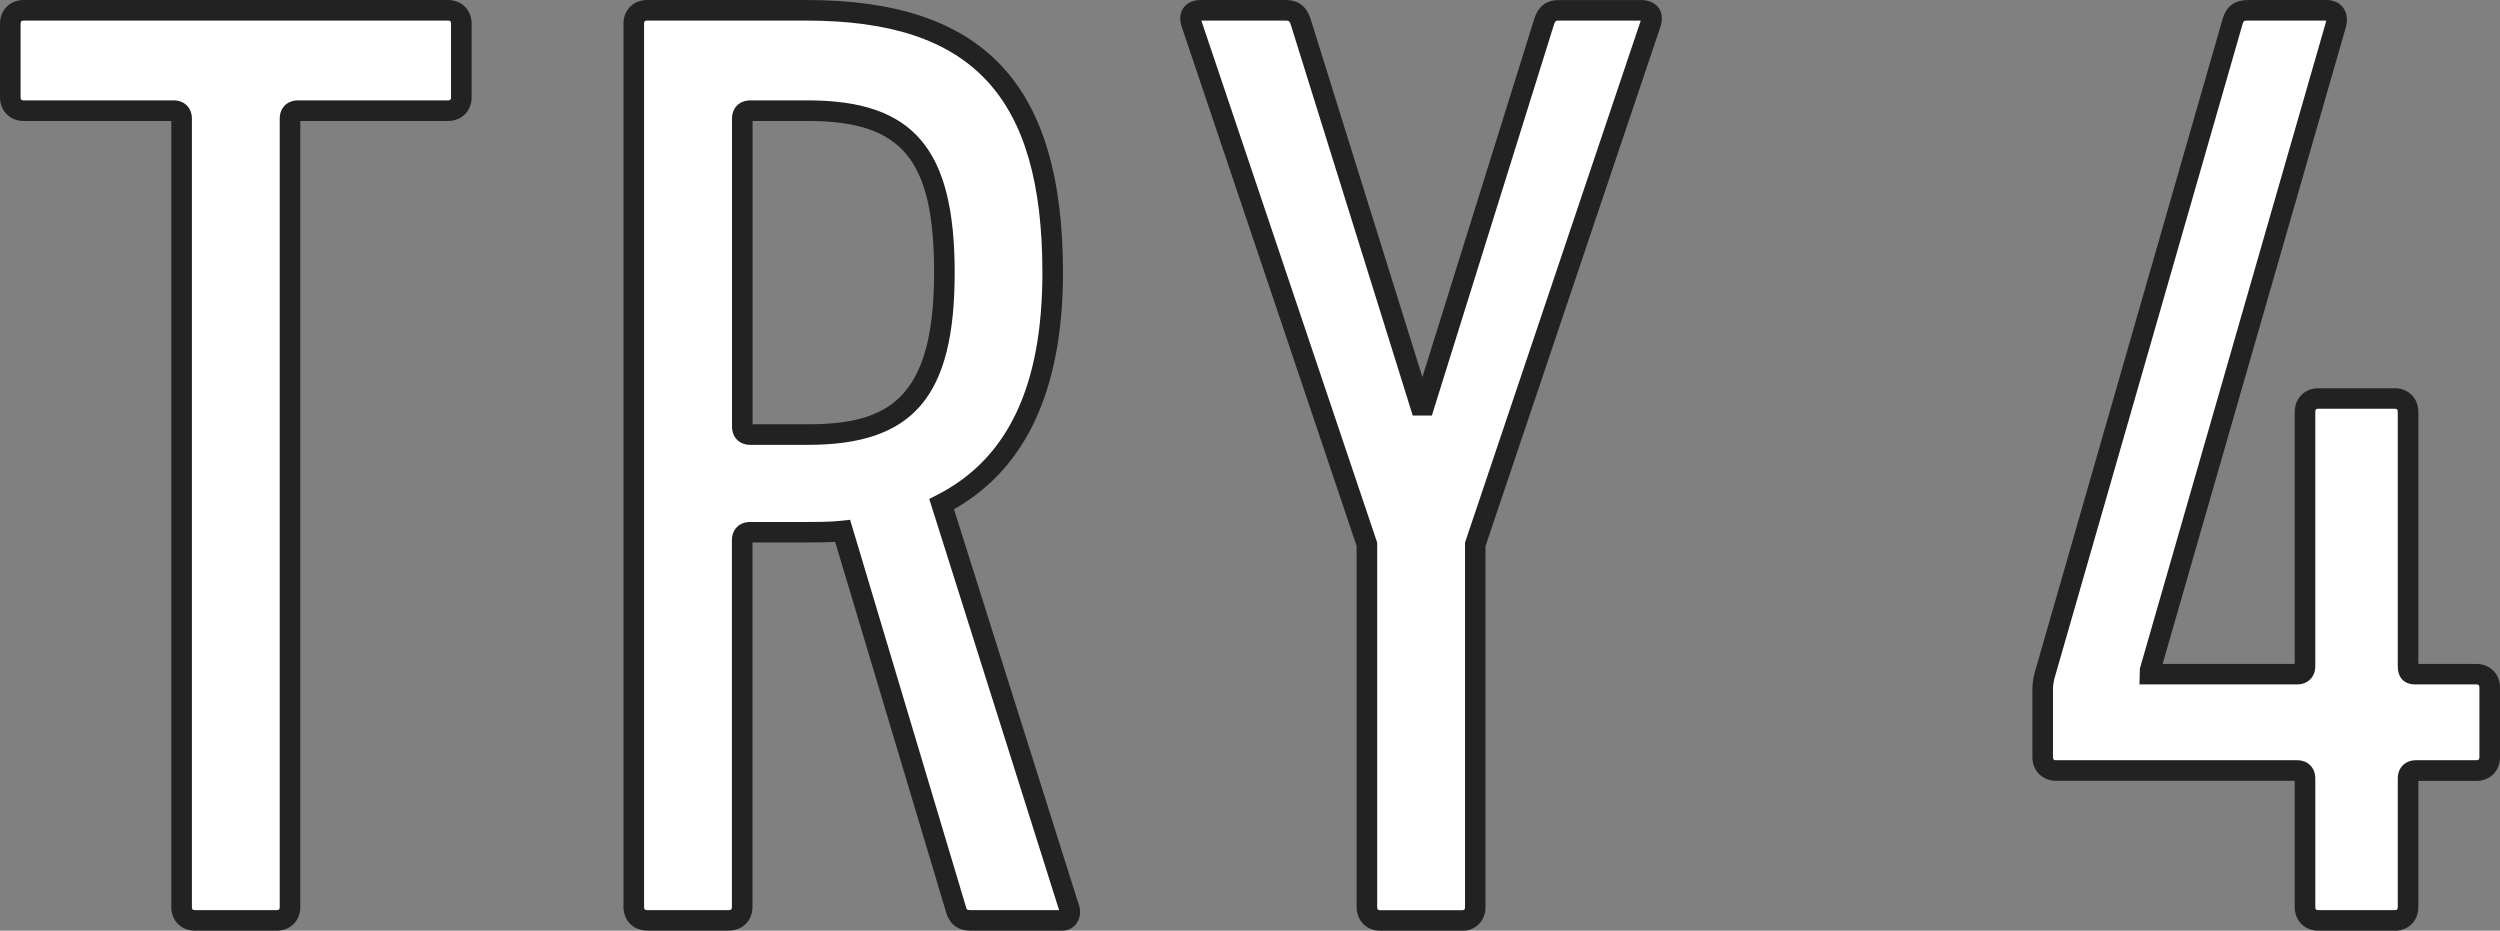
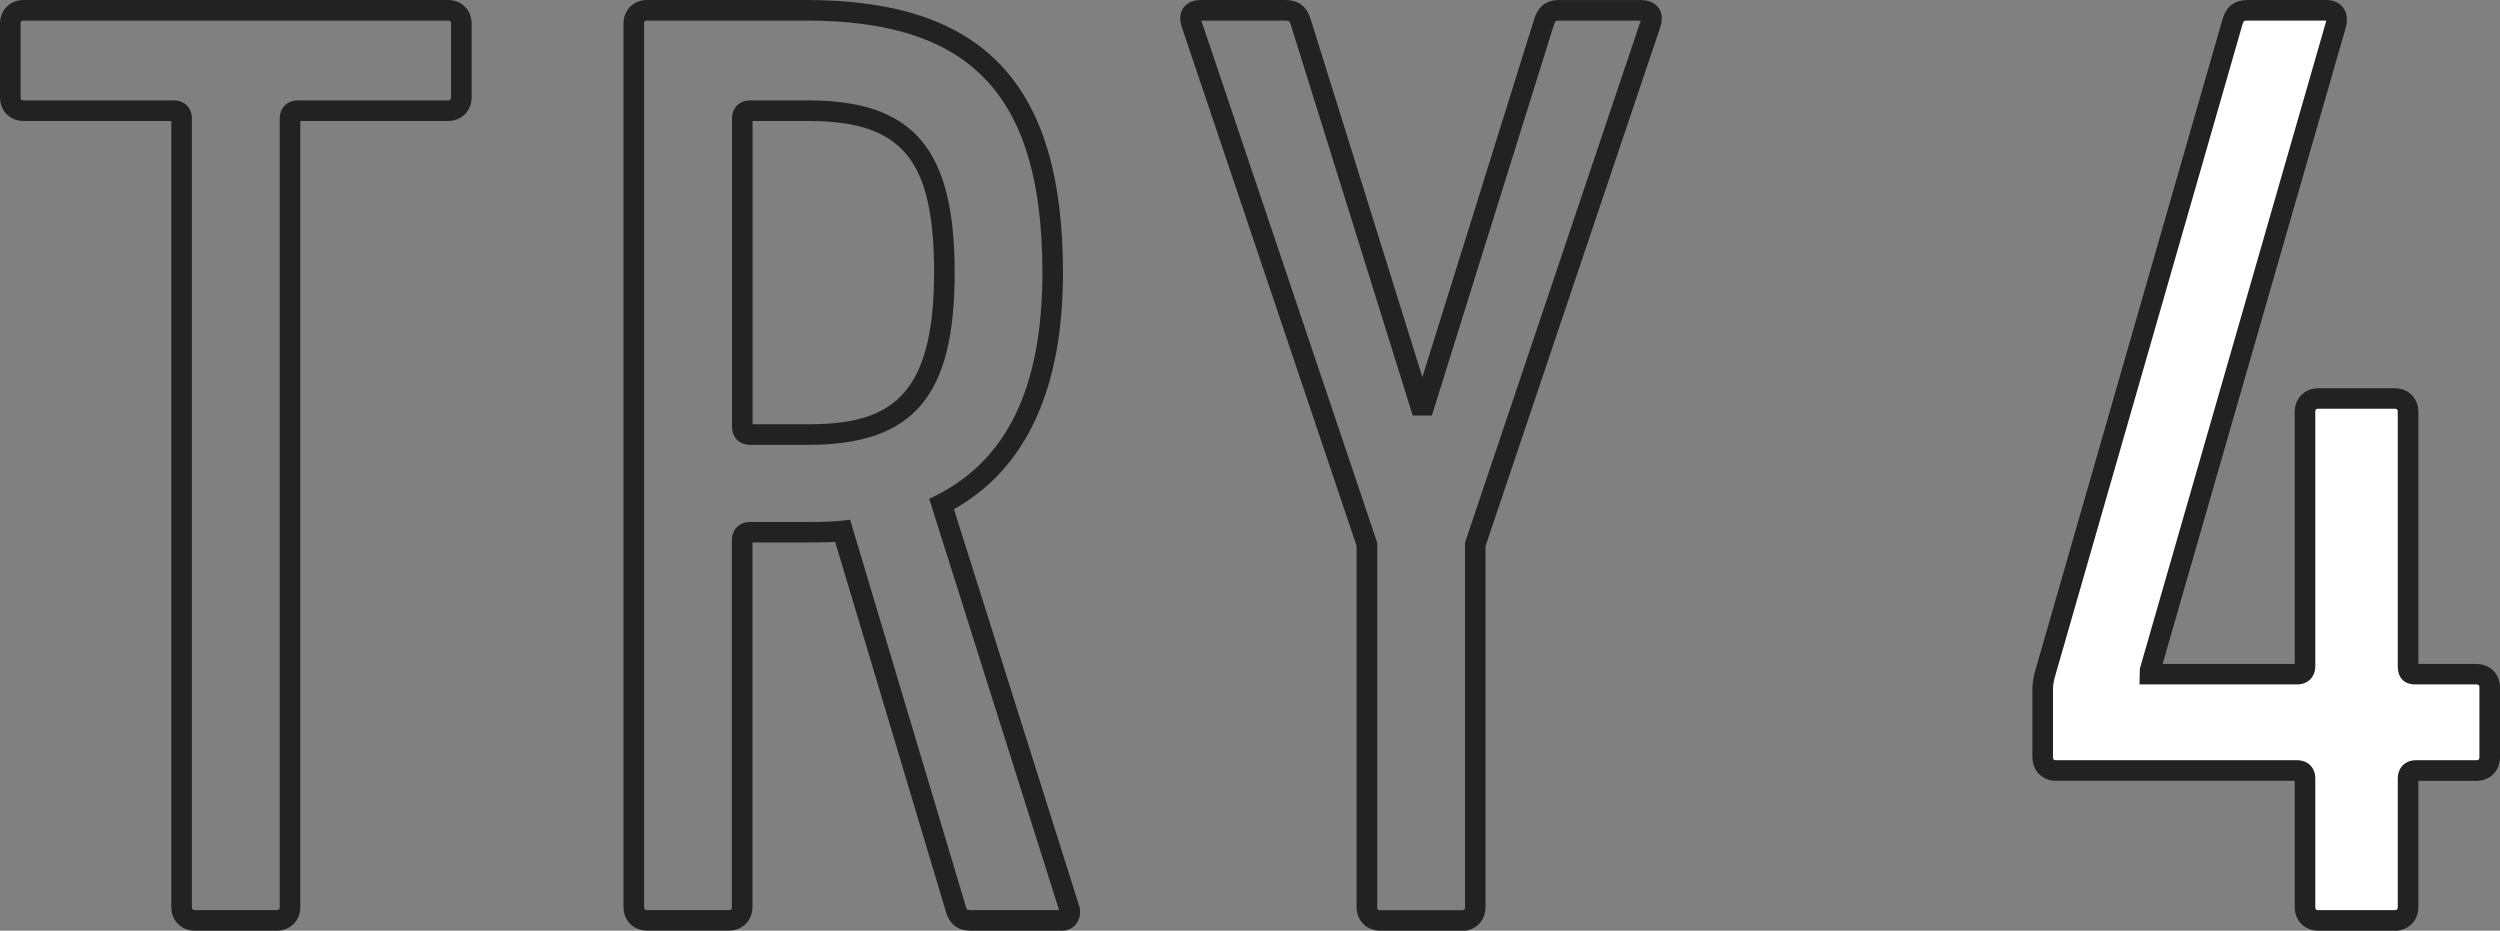
<svg xmlns="http://www.w3.org/2000/svg" id="_レイヤー_2" viewBox="0 0 242.83 90.4">
  <rect x="0" y="0" width="242.83" height="90.4" fill="#808080" stroke="none" />
  <defs>
    <style>.cls-1{fill:#fff}.cls-2{fill:#222}</style>
  </defs>
  <g id="_レイアウト">
-     <path class="cls-1" d="M18.94 89.4c-.78 0-1.3-.52-1.3-1.3V11.53c0-.52-.26-.78-.78-.78H2.3c-.78 0-1.3-.52-1.3-1.3V2.3C1 1.52 1.52 1 2.3 1h41.21c.78 0 1.3.52 1.3 1.3v7.15c0 .78-.52 1.3-1.3 1.3H28.95c-.52 0-.78.26-.78.78V88.1c0 .78-.52 1.3-1.3 1.3h-7.93z" />
    <path class="cls-2" d="M26.87 90.4h-7.93c-1.33 0-2.3-.97-2.3-2.3V11.75H2.3c-1.33 0-2.3-.97-2.3-2.3V2.3C0 .97.97 0 2.3 0h41.21c1.33 0 2.3.97 2.3 2.3v7.15c0 1.33-.97 2.3-2.3 2.3H29.17V88.1c0 1.33-.97 2.3-2.3 2.3zM2.3 2c-.23 0-.3.07-.3.3v7.15c0 .23.07.3.3.3h14.56c1.06 0 1.78.72 1.78 1.78V88.1c0 .23.07.3.3.3h7.93c.23 0 .3-.07.3-.3V11.53c0-1.06.72-1.78 1.78-1.78h14.56c.23 0 .3-.07.3-.3V2.3c0-.23-.07-.3-.3-.3H2.3z" />
-     <path class="cls-1" d="M94.33 89.4c-.78 0-1.17-.26-1.43-.91L81.85 51.57c-1.17.13-2.47.13-3.64.13h-5.33c-.52 0-.78.26-.78.78V88.1c0 .78-.52 1.3-1.3 1.3h-7.93c-.78 0-1.3-.52-1.3-1.3V2.3c0-.78.52-1.3 1.3-1.3h15.47c15.6 0 23.92 6.76 23.92 25.48 0 11.83-3.9 18.98-10.79 22.49l12.35 39.13c.26.65 0 1.3-.65 1.3h-8.84zm-2.6-62.92c0-11.96-3.9-15.73-13.26-15.73h-5.59c-.52 0-.78.26-.78.78v29.9c0 .52.26.78.78.78h5.59c9.1 0 13.26-3.64 13.26-15.73z" />
    <path class="cls-2" d="M103.17 90.4h-8.84c-1.17 0-1.94-.5-2.36-1.54L81.12 52.63c-.98.06-2 .06-2.92.06h-5.11v35.4c0 1.33-.97 2.3-2.3 2.3h-7.93c-1.33 0-2.3-.97-2.3-2.3V2.3c0-1.33.97-2.3 2.3-2.3h15.47c17.24 0 24.92 8.17 24.92 26.48 0 11.29-3.56 19.02-10.59 22.98l12.1 38.34c.25.6.19 1.33-.17 1.86-.32.47-.84.74-1.44.74zm-20.6-39.92L93.86 88.2c.07.17.08.2.47.2h8.54L90.26 48.46l.75-.38c6.89-3.51 10.24-10.58 10.24-21.6C101.25 9.32 94.4 2 78.33 2H62.86c-.23 0-.3.07-.3.3v85.8c0 .23.07.3.3.3h7.93c.23 0 .3-.07.3-.3V52.48c0-1.06.72-1.78 1.78-1.78h5.33c1.13 0 2.41 0 3.53-.12l.83-.09zm-4.1-7.27h-5.59c-1.06 0-1.78-.72-1.78-1.78v-29.9c0-1.06.72-1.78 1.78-1.78h5.59c10.26 0 14.26 4.69 14.26 16.73s-4 16.73-14.26 16.73zm-5.37-2h5.37c7.77 0 12.26-2.41 12.26-14.73 0-11.01-3.09-14.73-12.26-14.73H73.1v29.46z" />
-     <path class="cls-1" d="M134.07 89.4c-.78 0-1.3-.52-1.3-1.3V52.87L115.74 2.3c-.26-.78 0-1.3.91-1.3h8.19c.91 0 1.3.39 1.56 1.3l11.57 37.05h.39L149.93 2.3c.26-.91.65-1.3 1.43-1.3h8.06c.91 0 1.17.52.91 1.3L143.3 52.87V88.1c0 .78-.52 1.3-1.3 1.3h-7.93z" />
    <path class="cls-2" d="M142 90.4h-7.93c-1.33 0-2.3-.97-2.3-2.3V53.03L114.79 2.62c-.31-.92-.08-1.53.17-1.87.25-.34.74-.75 1.69-.75h8.19c1.74 0 2.27 1.16 2.52 2.03l10.8 34.6 10.81-34.62c.14-.48.57-2 2.38-2h8.06c.95 0 1.44.41 1.69.75s.48.95.17 1.87l-16.98 50.42v35.07c0 1.33-.97 2.3-2.3 2.3zM116.69 2l17.08 50.71v35.4c0 .23.07.3.3.3H142c.23 0 .3-.07.3-.3v-35.4l.05-.16L159.37 2h-8.02c-.22 0-.3 0-.47.58l-11.8 37.78h-1.86L125.44 2.6c-.17-.6-.24-.6-.61-.6h-8.15z" />
    <path class="cls-1" d="M198.41 73.54v-6.63c0-.52.13-1.17.26-1.56l18.2-63.31c.26-.78.65-1.04 1.56-1.04h7.54c.78 0 1.17.52.91 1.43l-18.07 62.79v.26h14.3c.52 0 .78-.26.78-.78V40c0-.78.52-1.3 1.3-1.3h7.41c.78 0 1.3.52 1.3 1.3v24.7c0 .52.13.78.65.78h5.98c.78 0 1.3.52 1.3 1.3v6.76c0 .78-.52 1.3-1.3 1.3h-5.85c-.52 0-.78.26-.78.78V88.1c0 .78-.52 1.3-1.3 1.3h-7.41c-.78 0-1.3-.52-1.3-1.3V75.62c0-.52-.26-.78-.78-.78h-23.4c-.78 0-1.3-.52-1.3-1.3z" />
    <path class="cls-2" d="M232.6 90.4h-7.41c-1.33 0-2.3-.97-2.3-2.3V75.84h-23.18c-1.33 0-2.3-.97-2.3-2.3v-6.63c0-.65.16-1.41.31-1.88l18.19-63.27C216.32.53 217.09 0 218.43 0h7.54c.69 0 1.26.26 1.62.74.27.36.53.99.25 1.97l-17.78 61.78h12.83V40.01c0-1.33.97-2.3 2.3-2.3h7.41c1.33 0 2.3.97 2.3 2.3v24.48h5.63c1.33 0 2.3.97 2.3 2.3v6.76c0 1.33-.97 2.3-2.3 2.3h-5.63v12.26c0 1.33-.97 2.3-2.3 2.3zM218.43 2c-.49 0-.49 0-.61.36l-18.19 63.27c-.11.34-.22.88-.22 1.28v6.63c0 .23.07.3.3.3h23.4c1.06 0 1.78.72 1.78 1.78V88.1c0 .23.07.3.3.3h7.41c.23 0 .3-.07.3-.3V75.62c0-1.06.72-1.78 1.78-1.78h5.85c.23 0 .3-.07.3-.3v-6.76c0-.23-.07-.3-.3-.3h-5.98c-.39 0-1.65-.13-1.65-1.78V40c0-.23-.07-.3-.3-.3h-7.41c-.23 0-.3.07-.3.3v24.7c0 1.06-.72 1.78-1.78 1.78h-15.3l.04-1.54 18.07-62.79c.02-.06.03-.11.03-.15h-7.52z" />
  </g>
</svg>